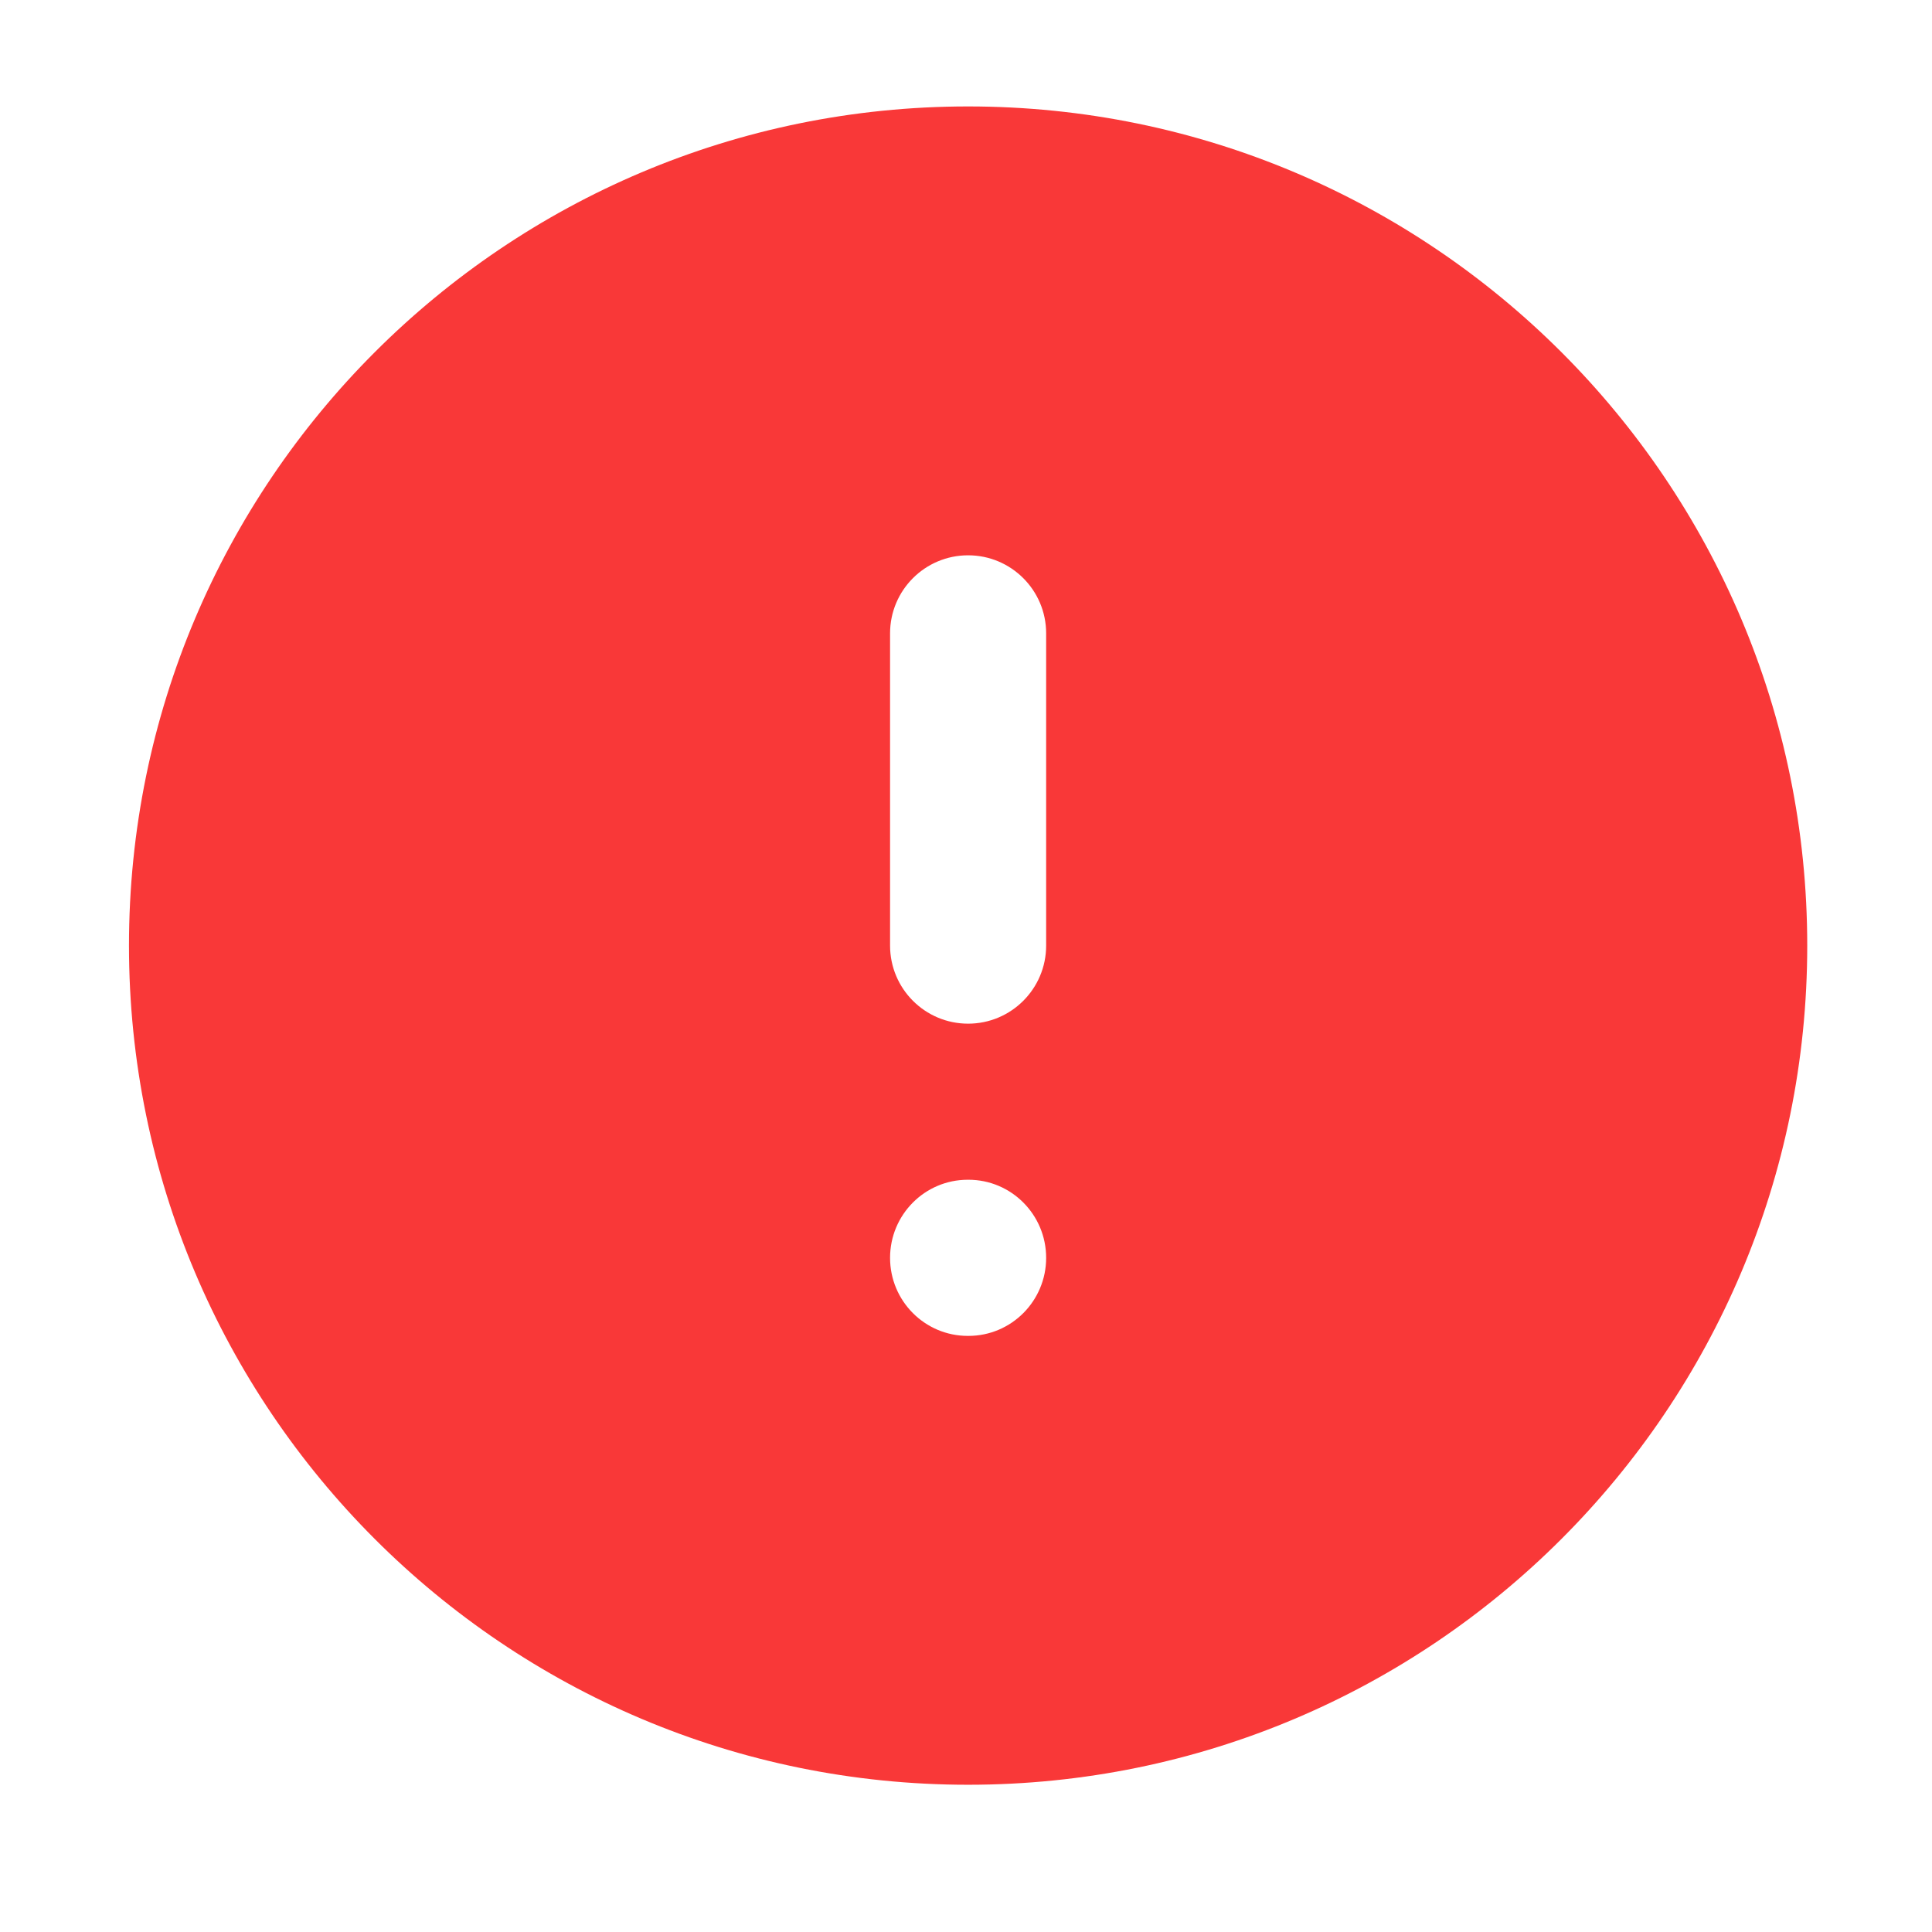
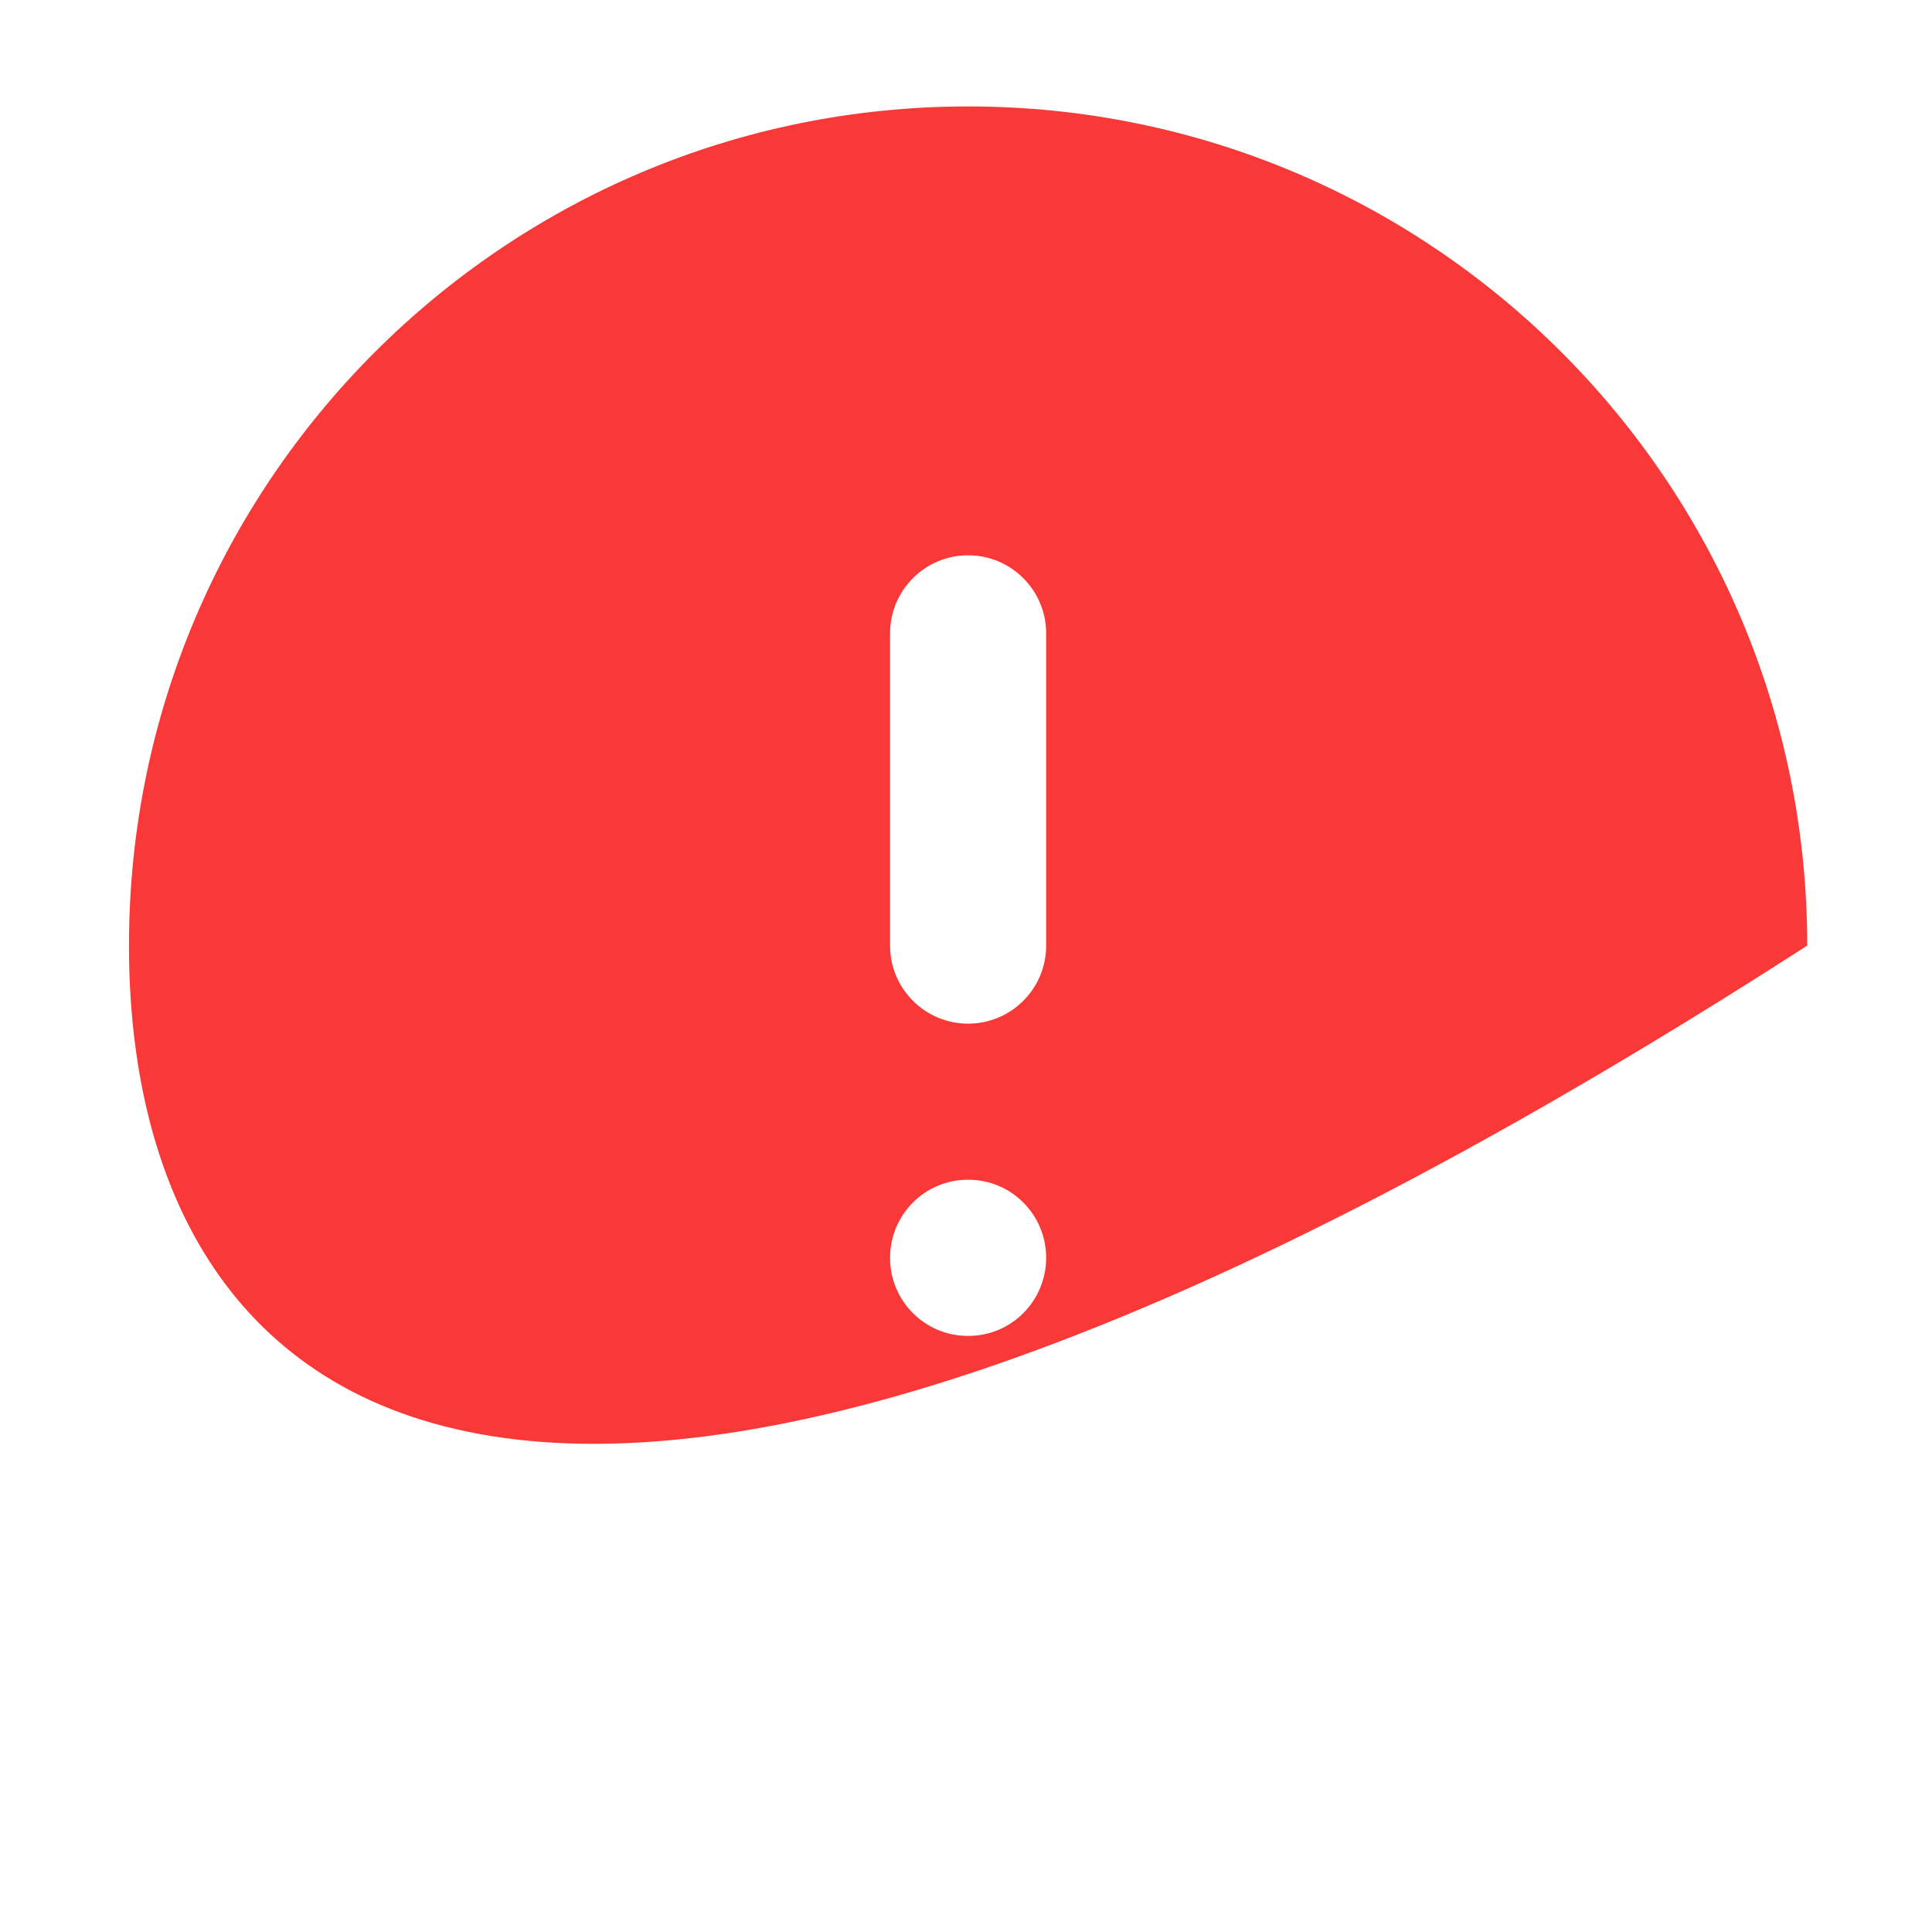
<svg xmlns="http://www.w3.org/2000/svg" width="33" height="33" viewBox="0 0 33 33" fill="none">
  <g id="alert-circle">
-     <path id="Vector" fill-rule="evenodd" clip-rule="evenodd" d="M2.203 16.151C2.203 8.235 8.62 1.818 16.536 1.818C24.452 1.818 30.869 8.235 30.869 16.151C30.869 24.067 24.452 30.485 16.536 30.485C8.62 30.485 2.203 24.067 2.203 16.151ZM15.203 21.485C15.203 20.748 15.797 20.151 16.53 20.151H16.542C17.275 20.151 17.869 20.748 17.869 21.485C17.869 22.221 17.275 22.818 16.542 22.818H16.53C15.797 22.818 15.203 22.221 15.203 21.485ZM15.203 16.151C15.203 16.888 15.8 17.485 16.536 17.485C17.272 17.485 17.869 16.888 17.869 16.151V10.818C17.869 10.082 17.272 9.485 16.536 9.485C15.8 9.485 15.203 10.082 15.203 10.818V16.151Z" fill="#F93838" />
+     <path id="Vector" fill-rule="evenodd" clip-rule="evenodd" d="M2.203 16.151C2.203 8.235 8.62 1.818 16.536 1.818C24.452 1.818 30.869 8.235 30.869 16.151C8.62 30.485 2.203 24.067 2.203 16.151ZM15.203 21.485C15.203 20.748 15.797 20.151 16.53 20.151H16.542C17.275 20.151 17.869 20.748 17.869 21.485C17.869 22.221 17.275 22.818 16.542 22.818H16.53C15.797 22.818 15.203 22.221 15.203 21.485ZM15.203 16.151C15.203 16.888 15.8 17.485 16.536 17.485C17.272 17.485 17.869 16.888 17.869 16.151V10.818C17.869 10.082 17.272 9.485 16.536 9.485C15.8 9.485 15.203 10.082 15.203 10.818V16.151Z" fill="#F93838" />
  </g>
</svg>